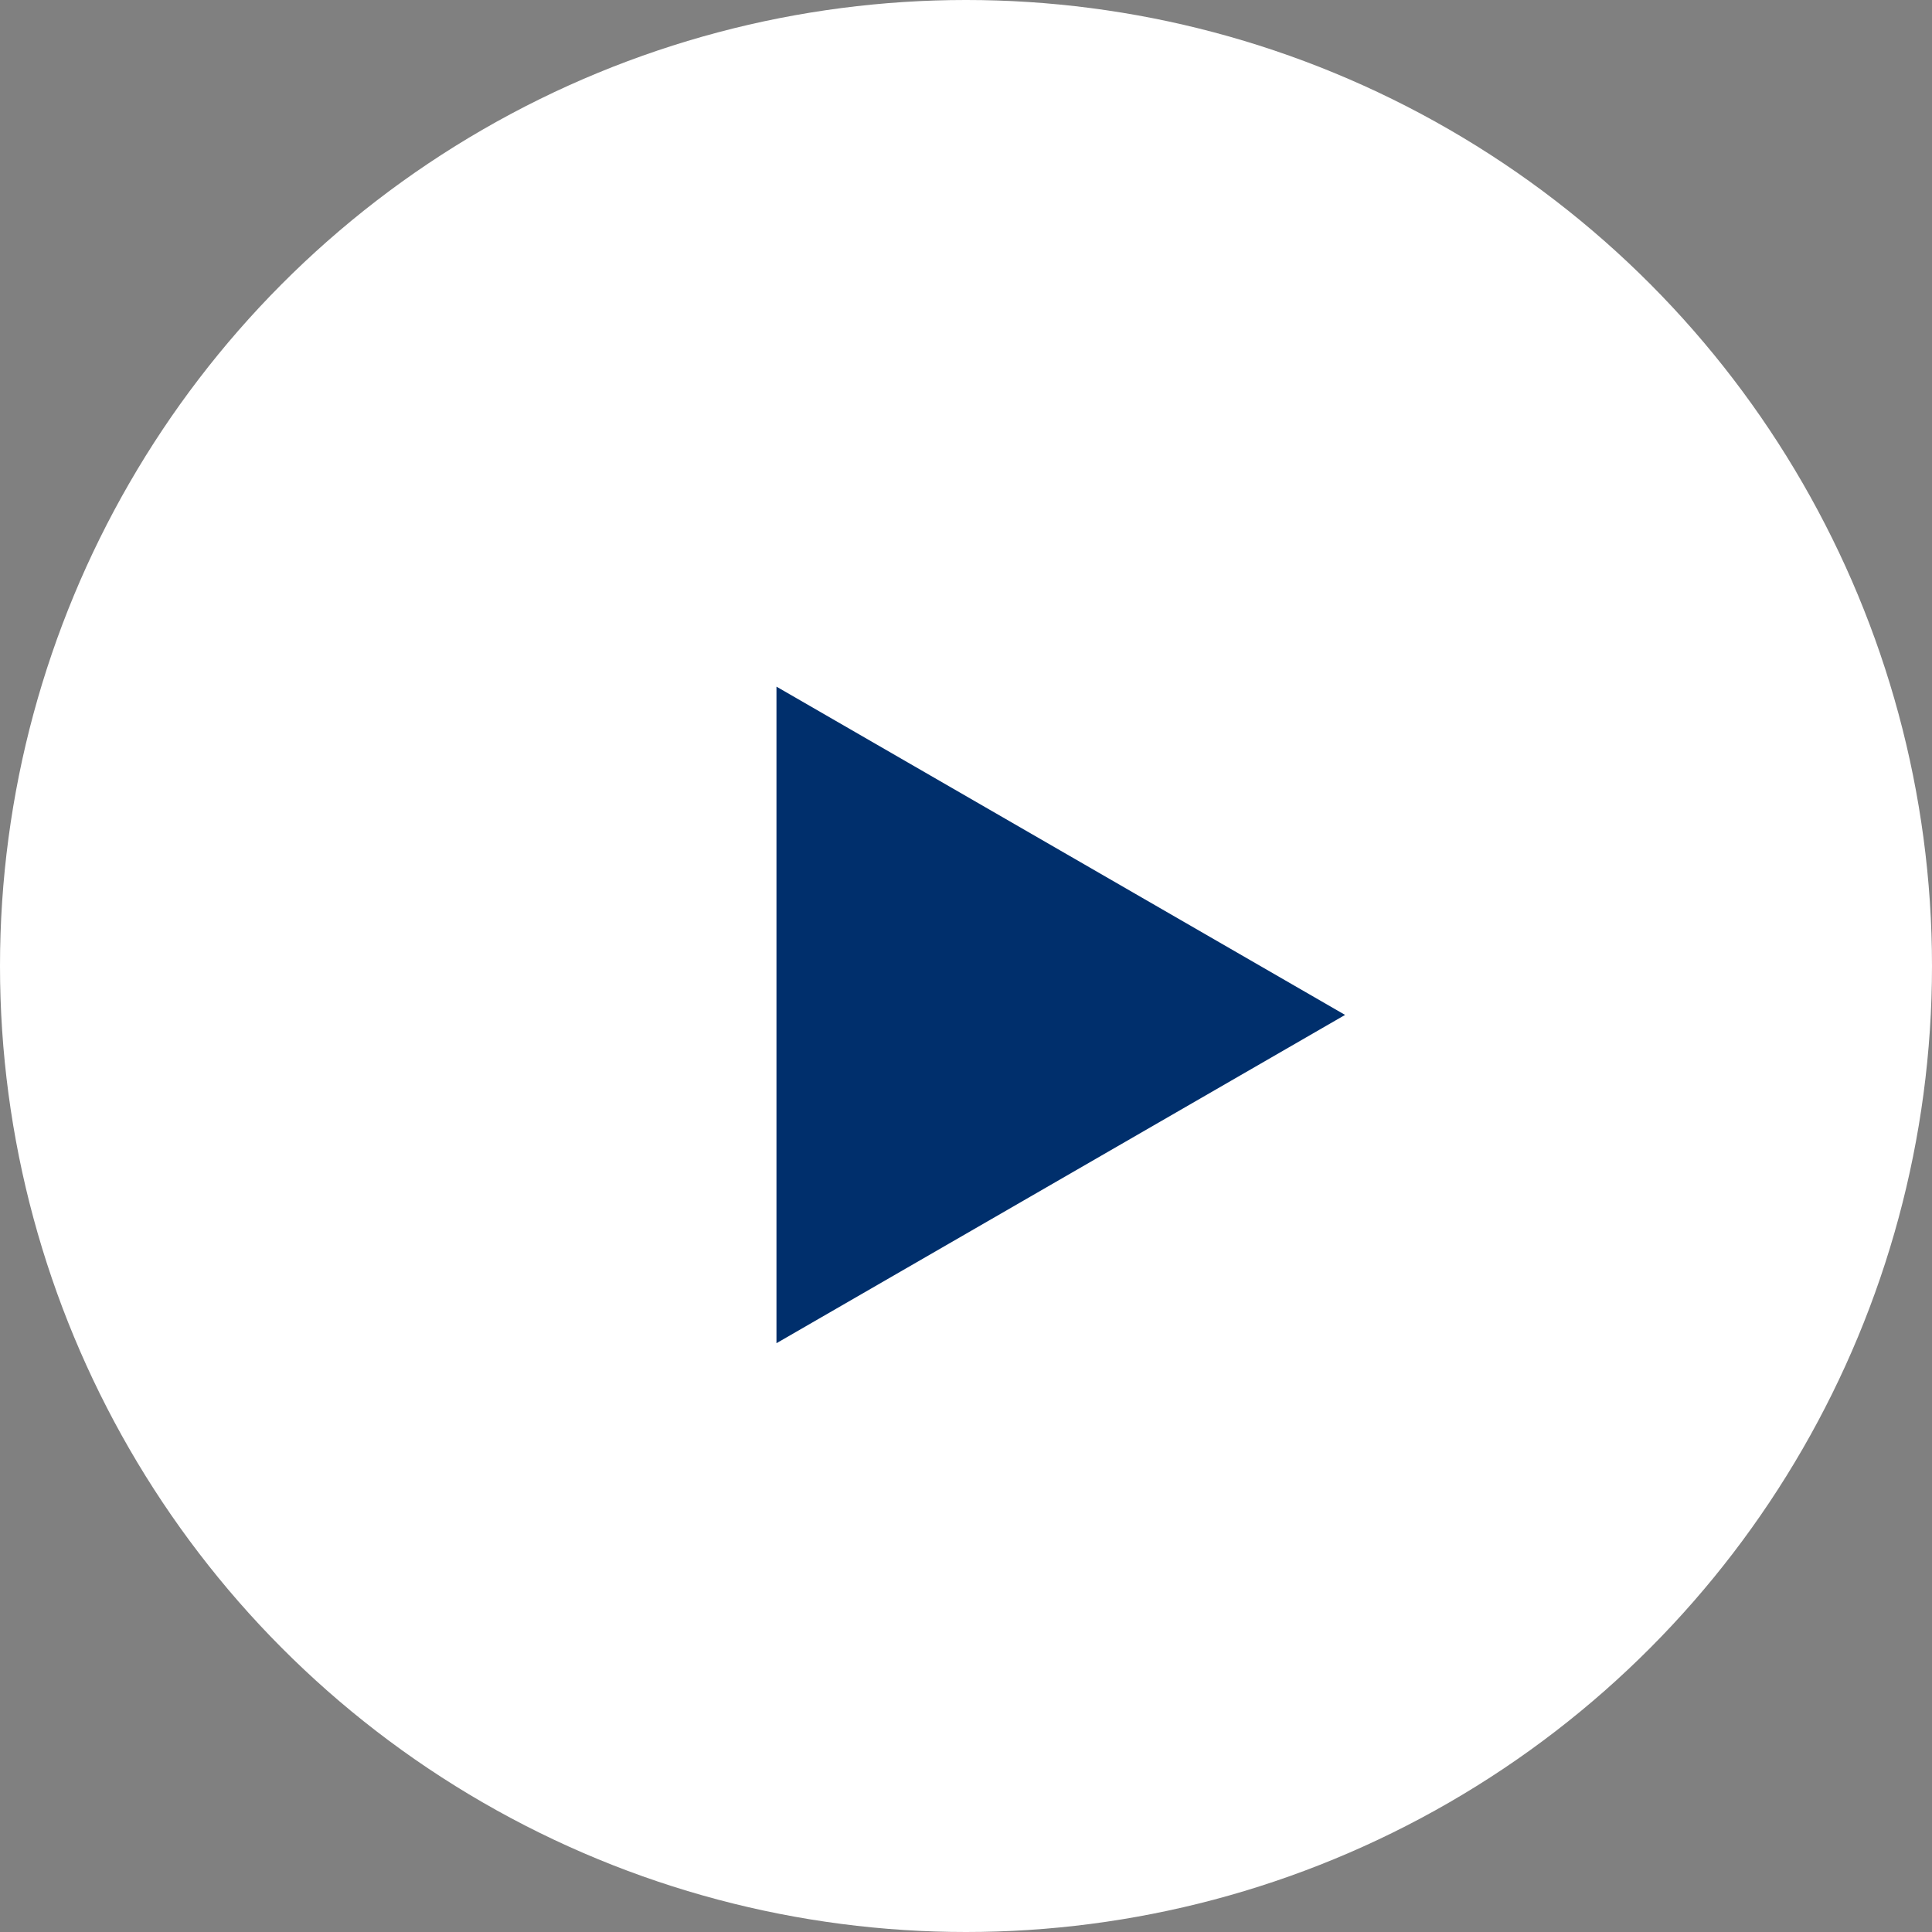
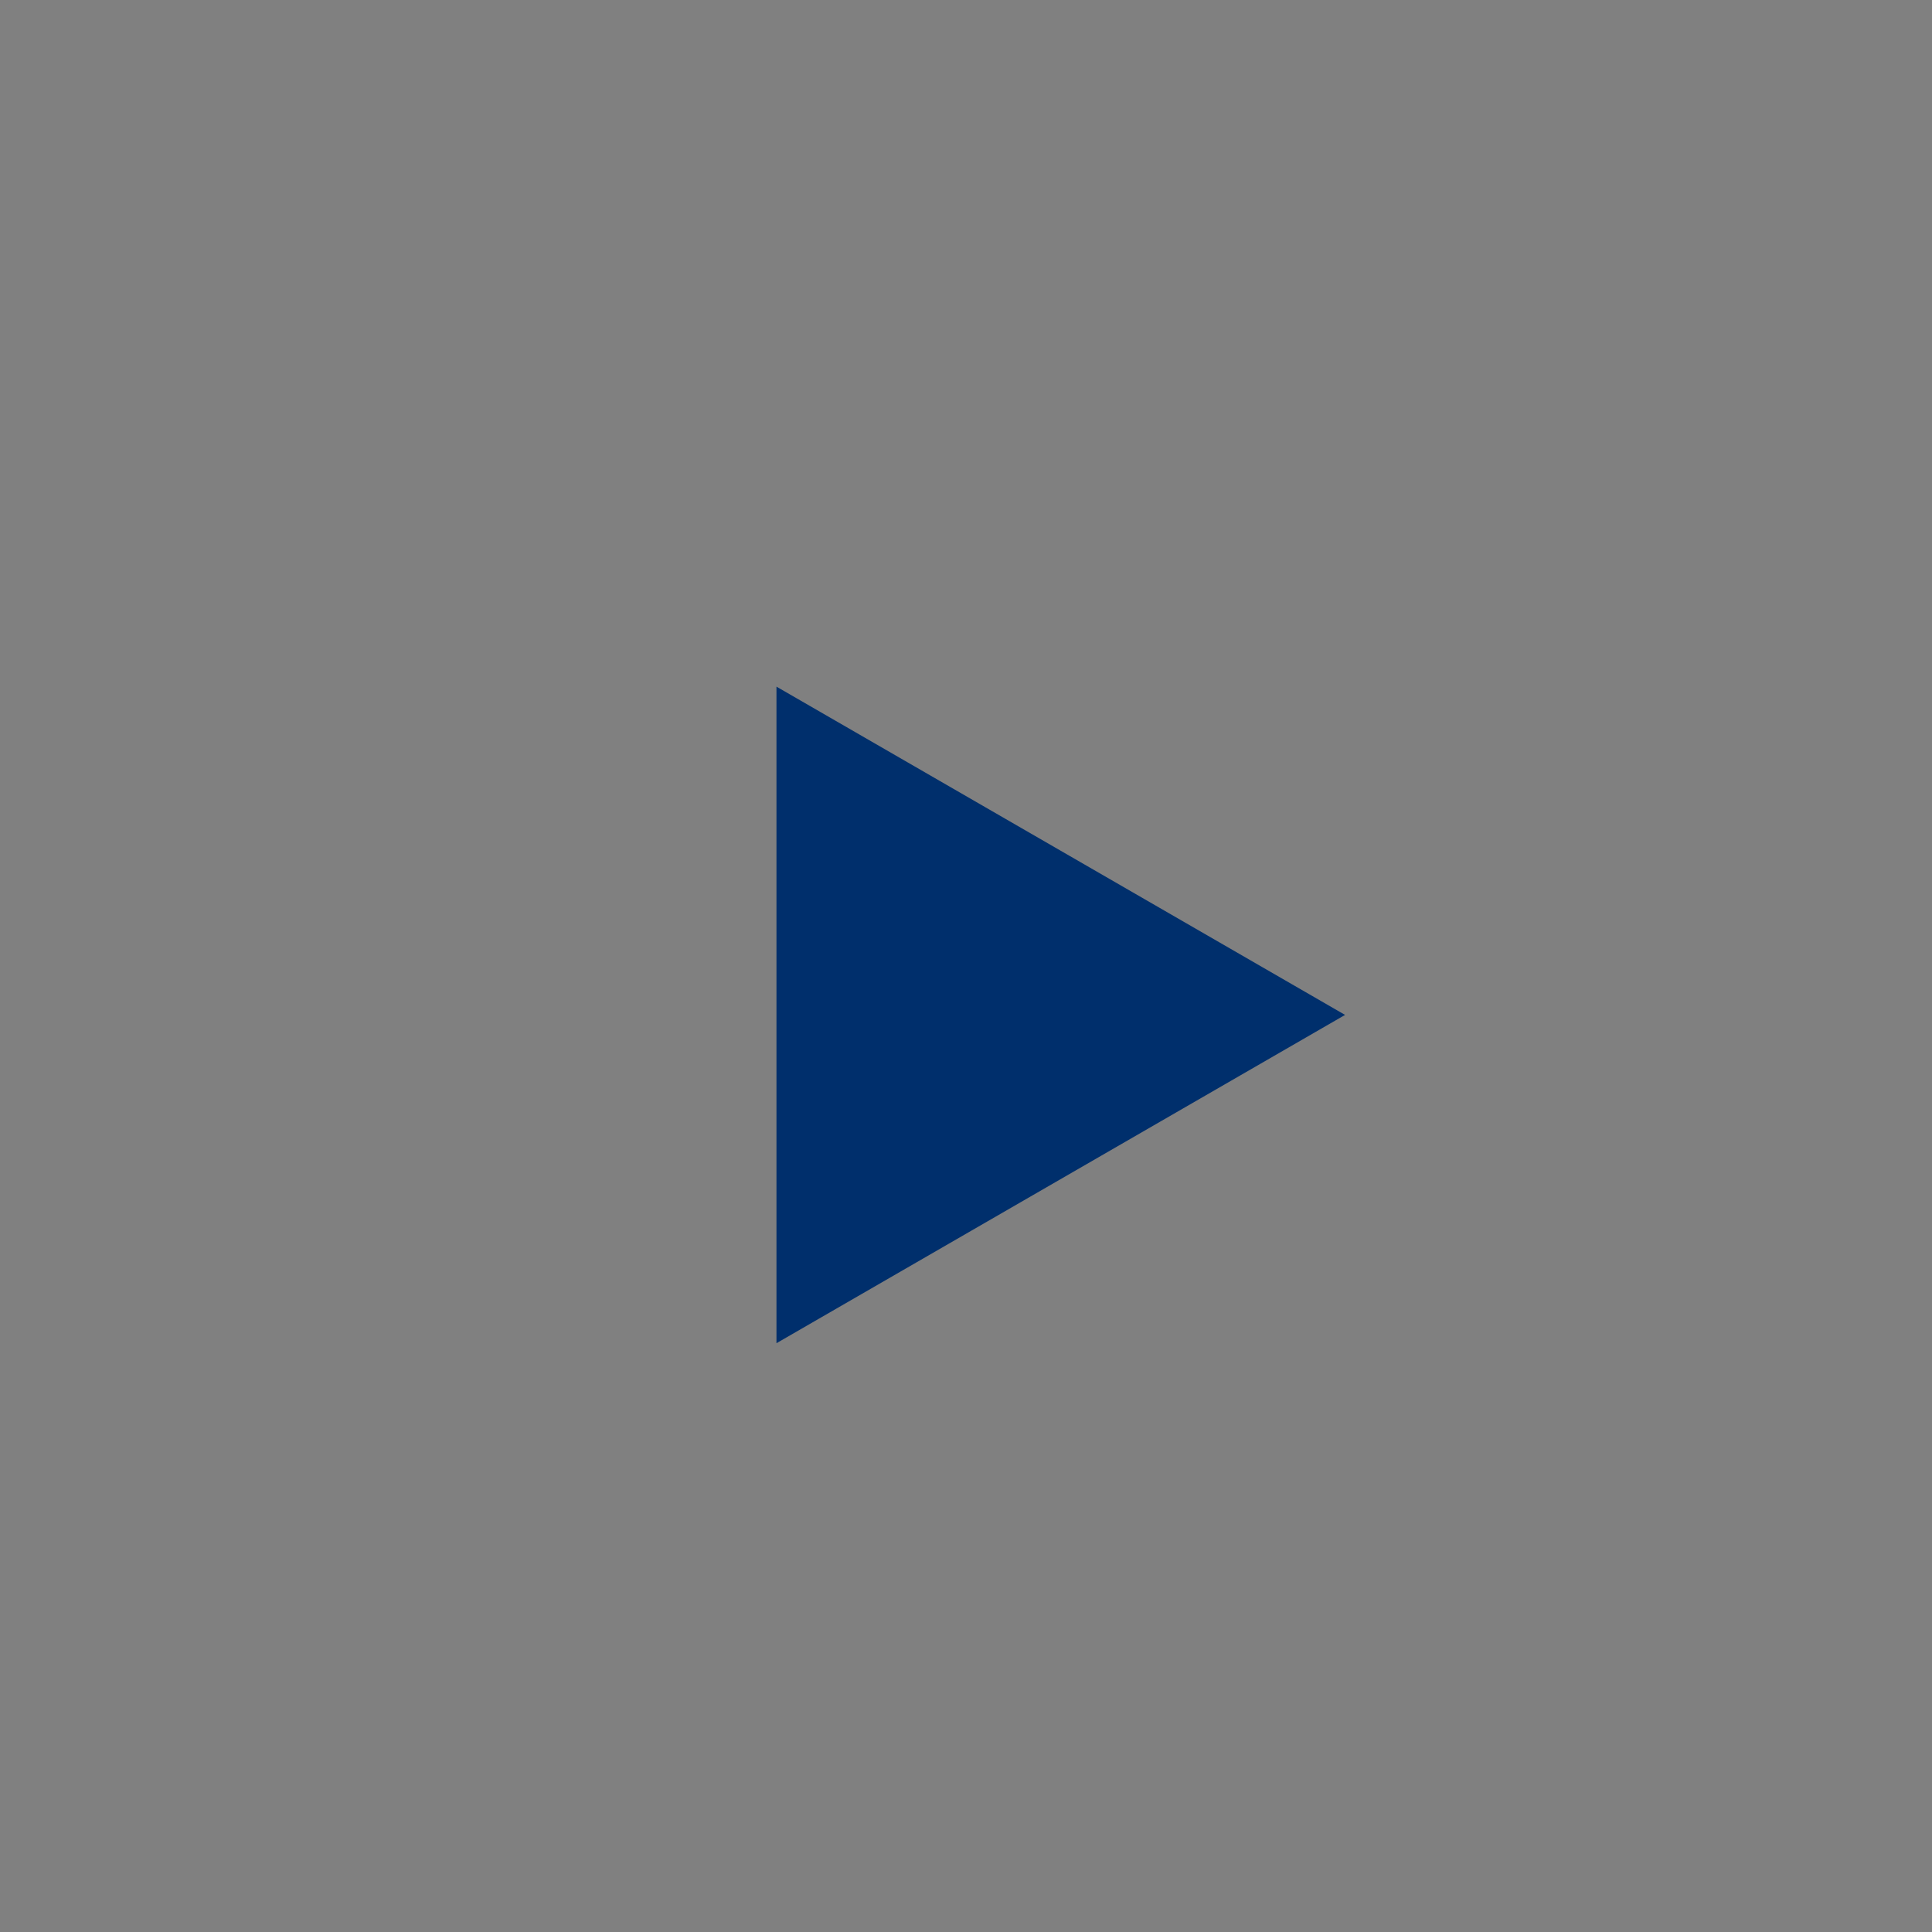
<svg xmlns="http://www.w3.org/2000/svg" width="79" height="79" viewBox="0 0 79 79" fill="none">
  <rect x="0" y="0" width="79" height="79" fill="#808080" stroke="none" />
-   <circle cx="39.5" cy="39.5" r="39.5" fill="white" />
-   <path d="M55 41.5L31.75 54.924L31.75 28.077L55 41.5Z" fill="#002F6C" />
+   <path d="M55 41.5L31.75 54.924L31.75 28.077L55 41.5" fill="#002F6C" />
</svg>